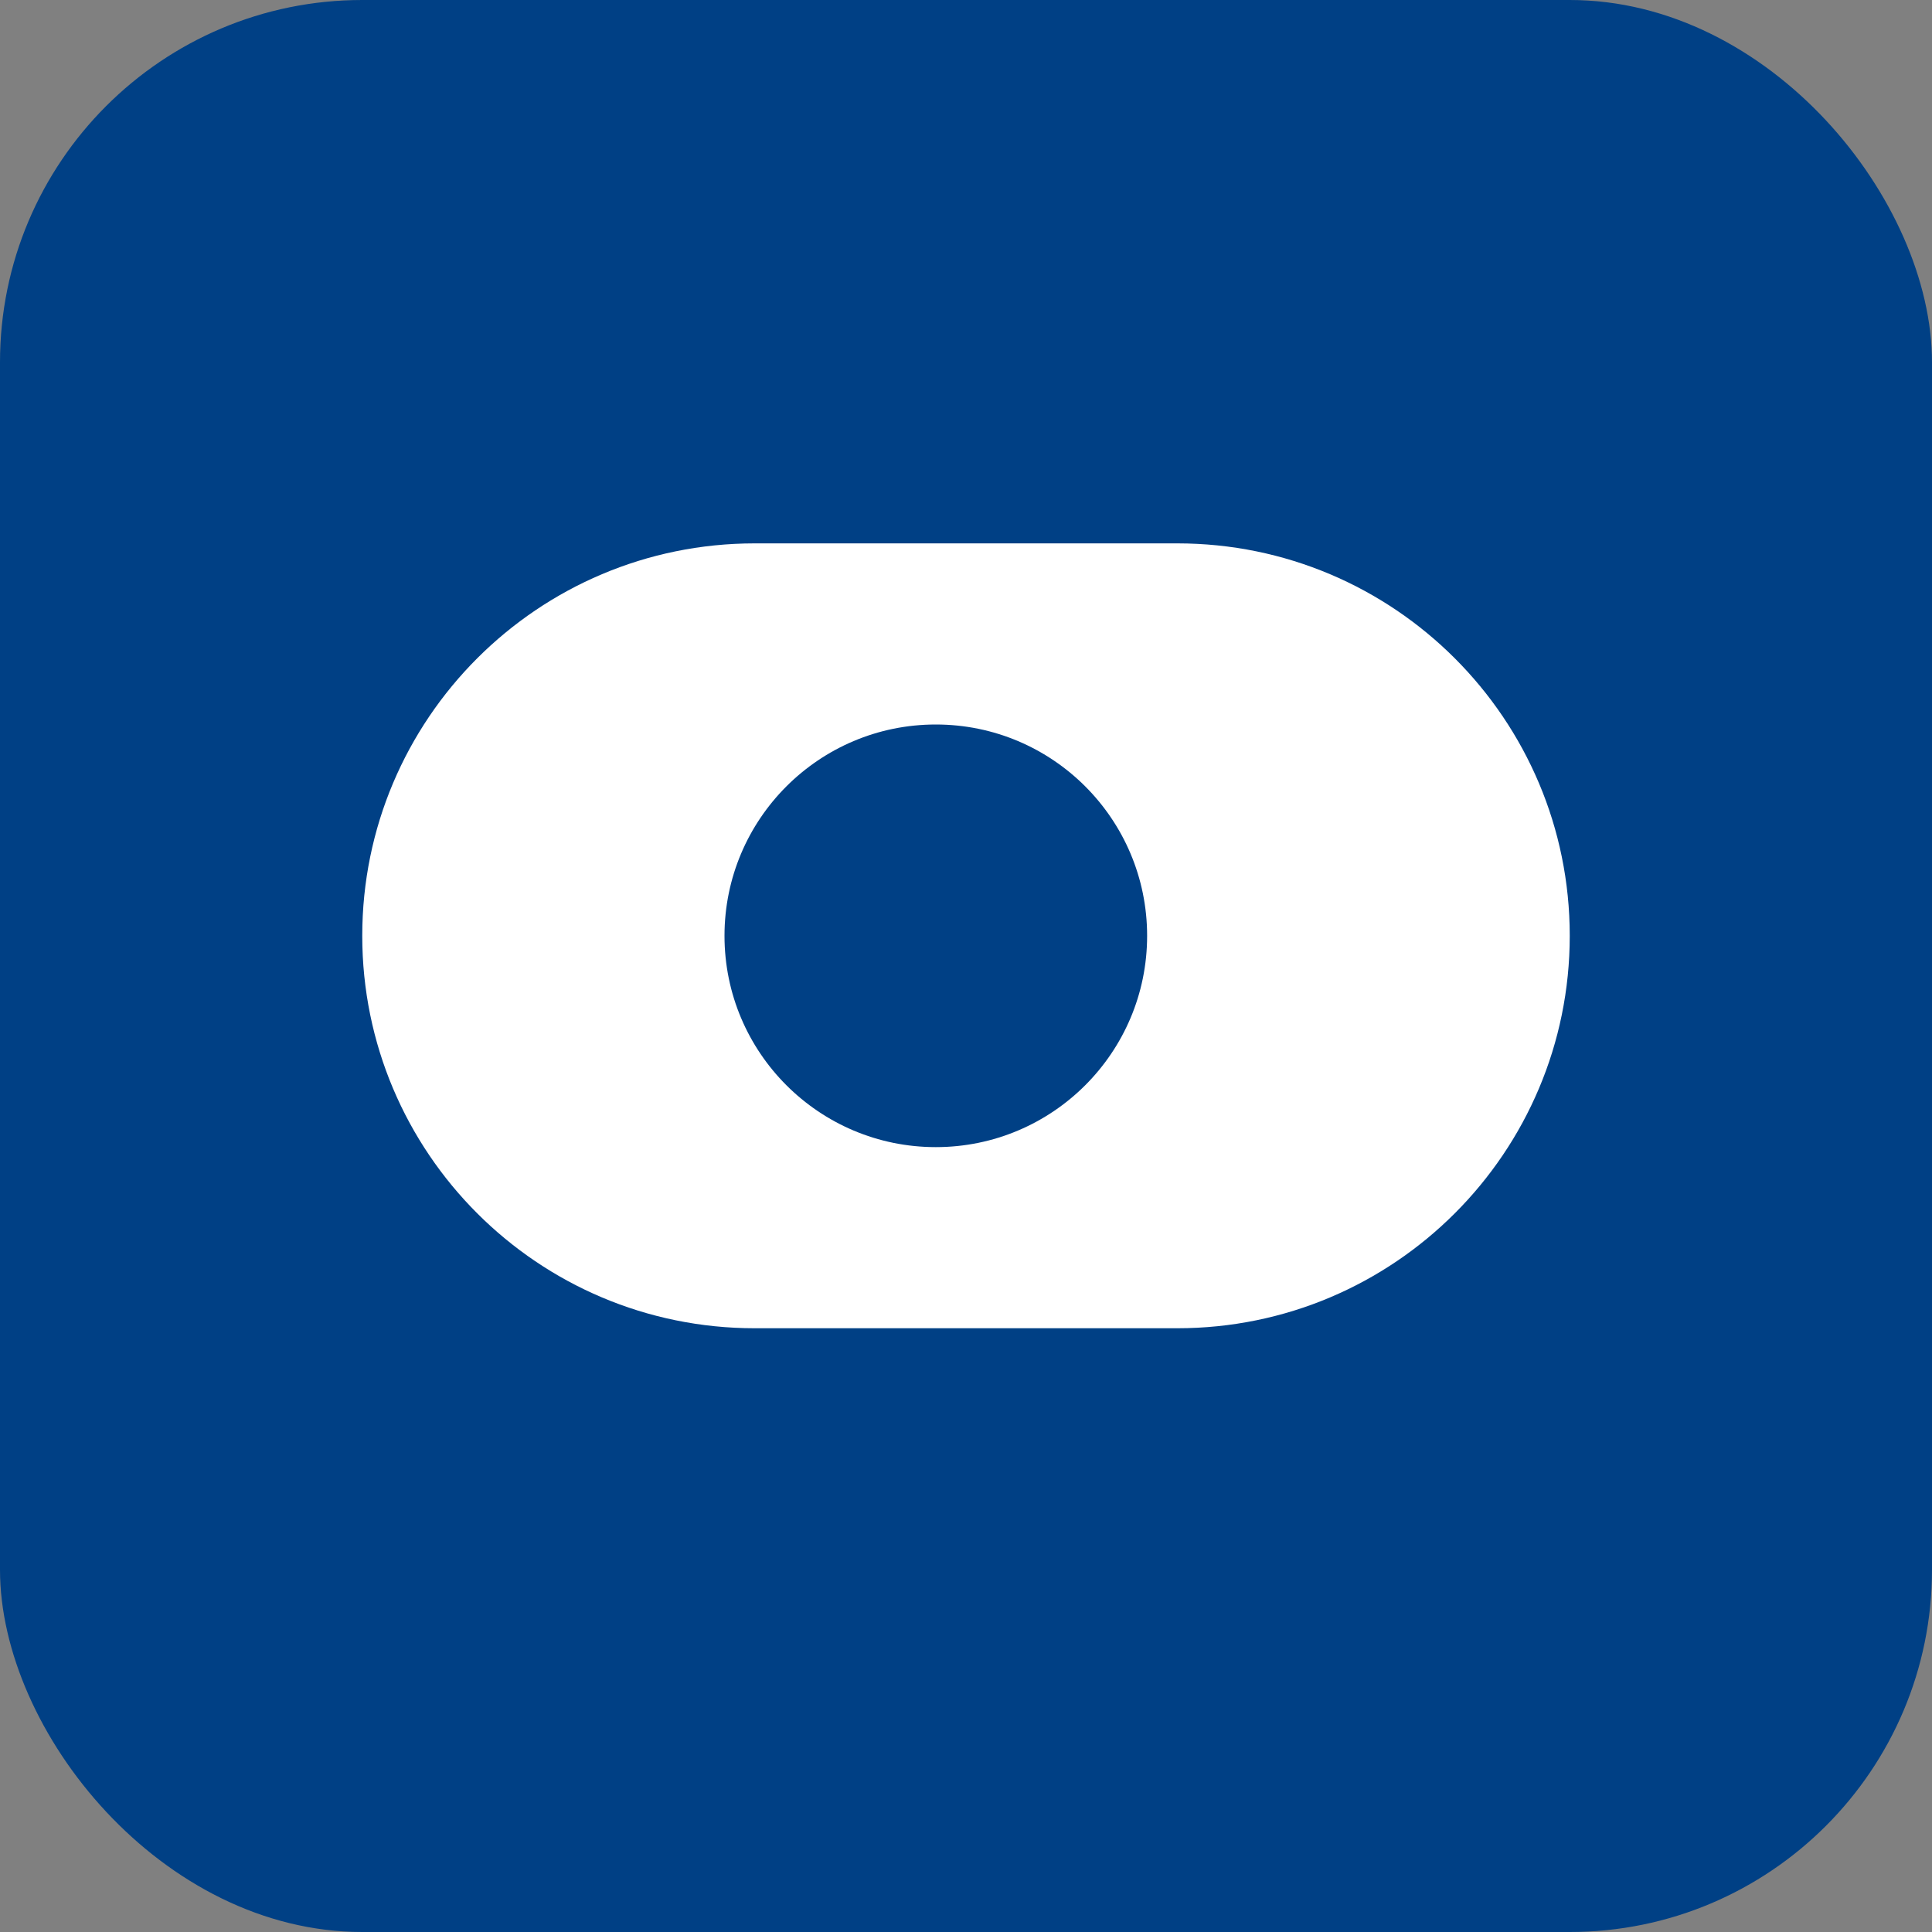
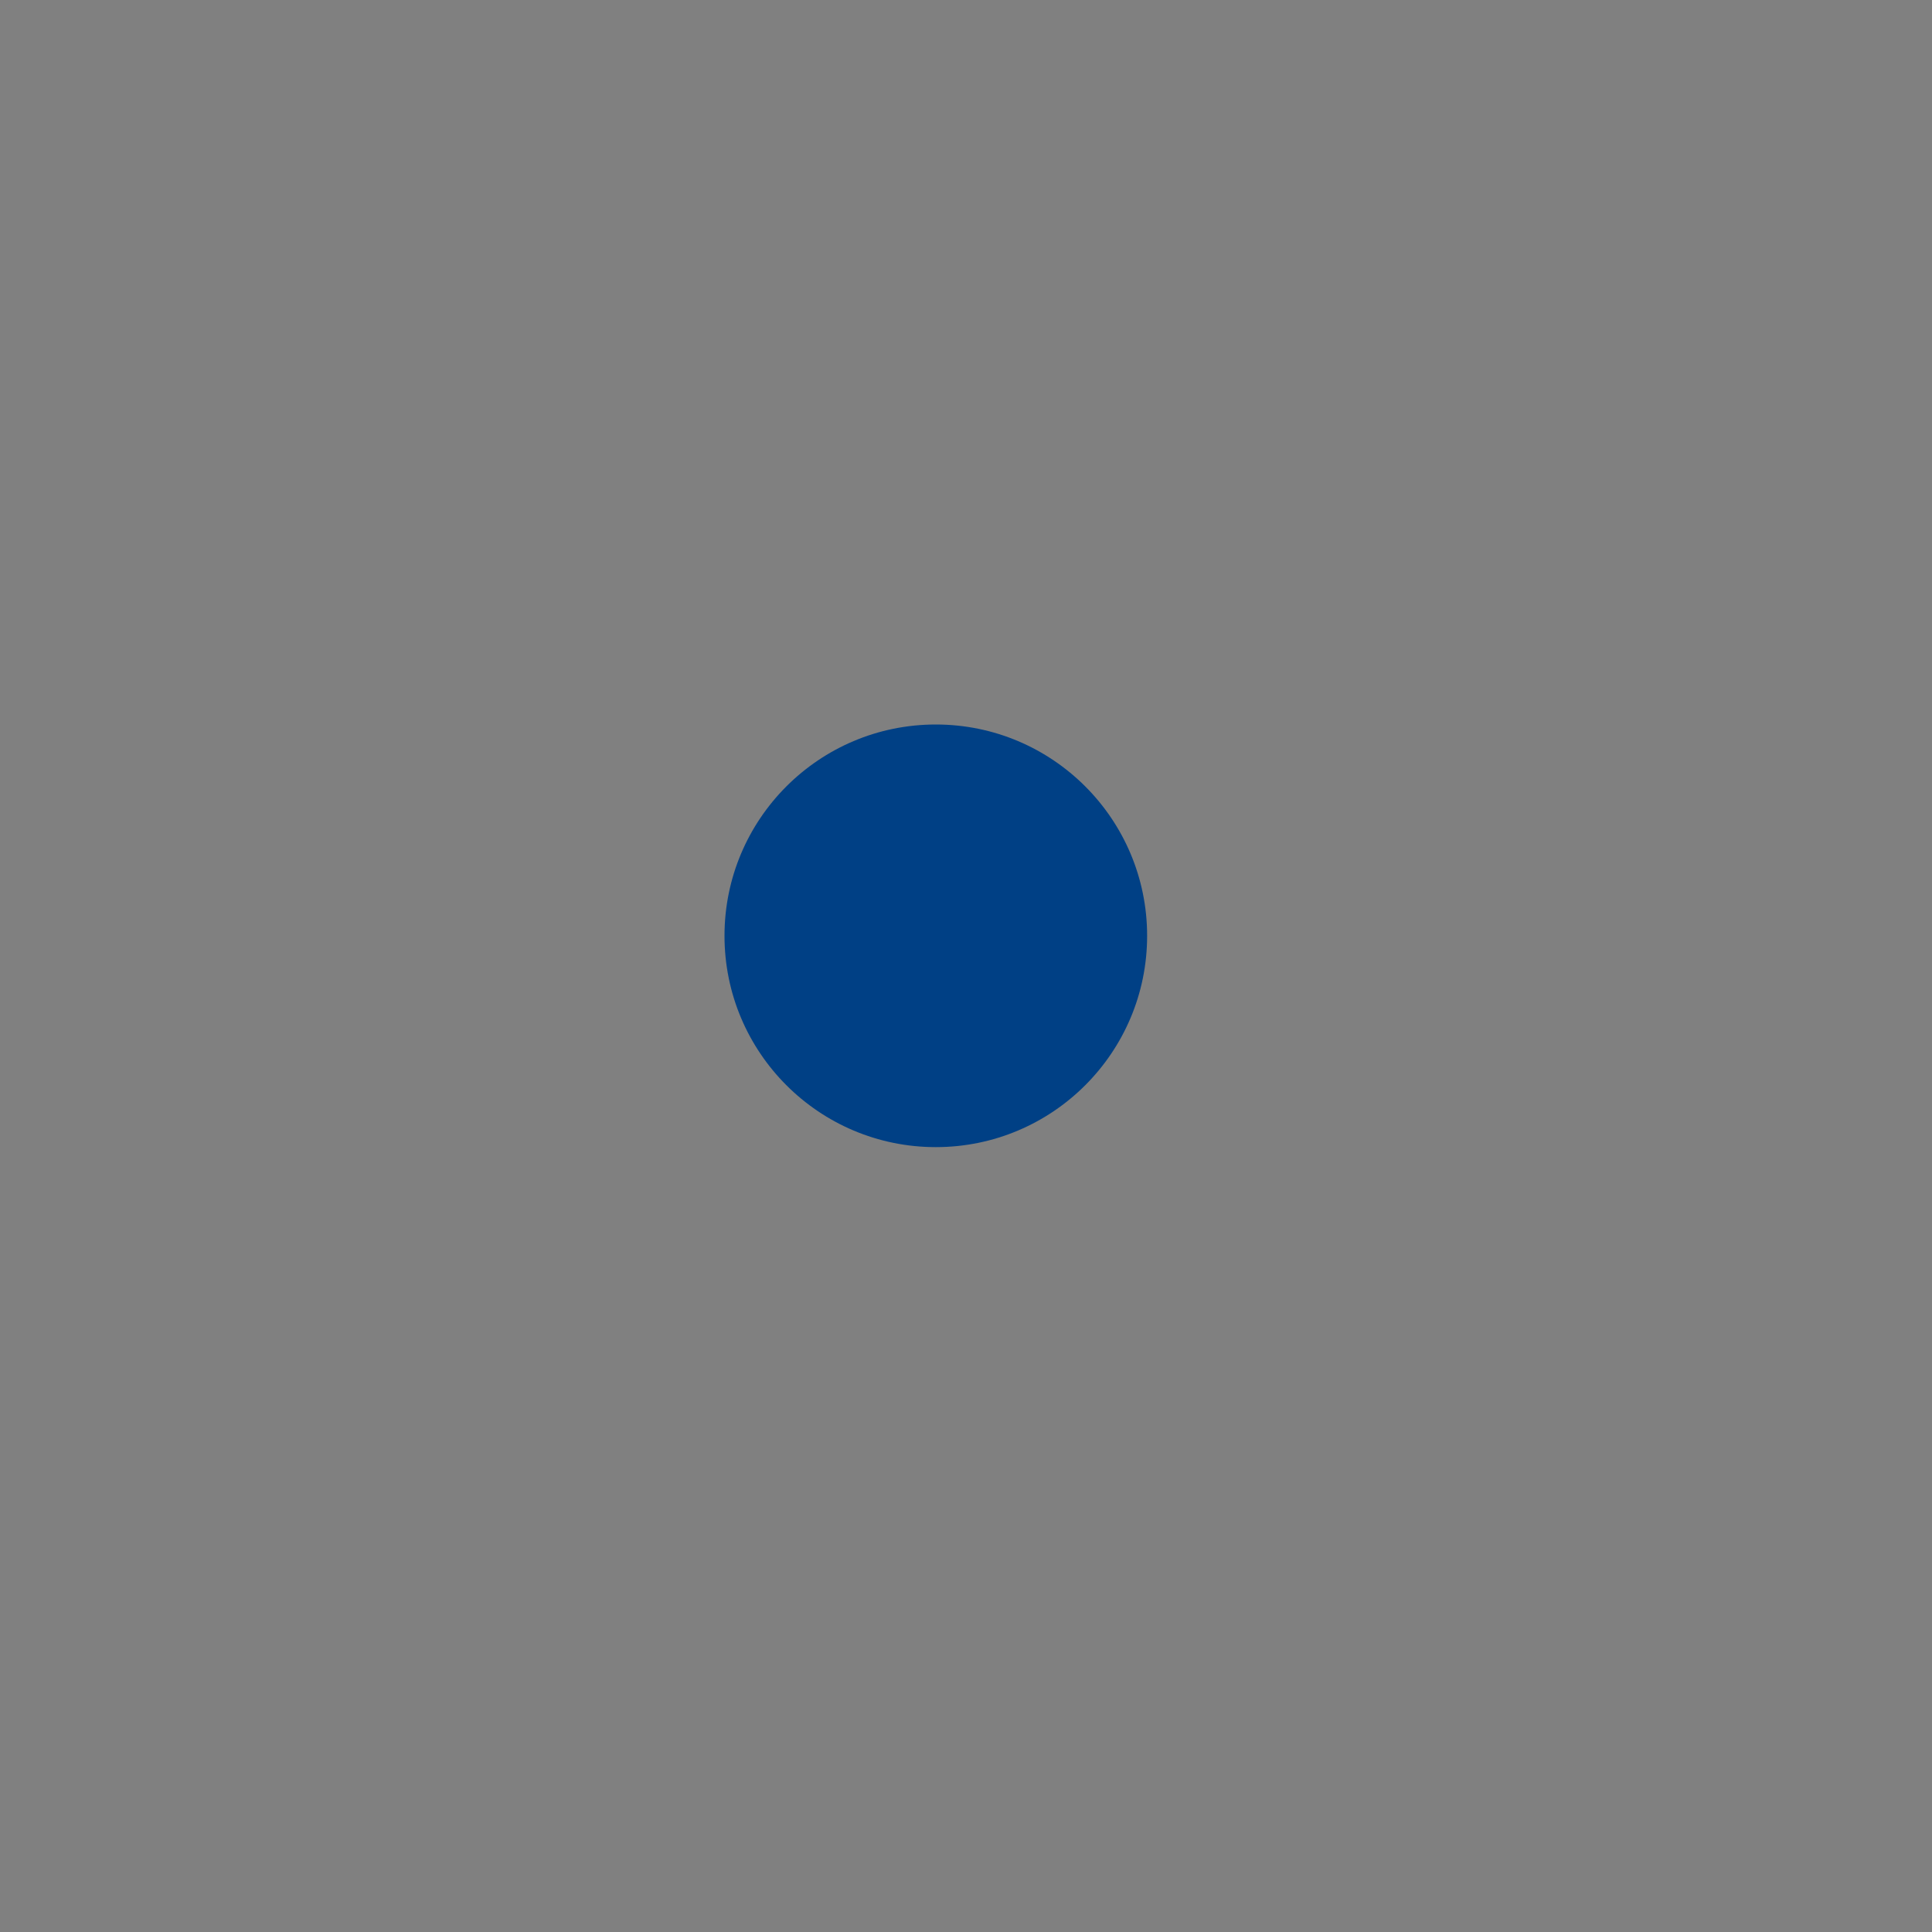
<svg xmlns="http://www.w3.org/2000/svg" width="32" height="32" viewBox="0 0 32 32" fill="none">
  <rect x="0" y="0" width="32" height="32" fill="#808080" stroke="none" />
-   <rect width="32" height="32" rx="6" fill="#004085" />
-   <path d="M6 15.5C6 11.91 8.91 9 12.5 9H19.5C23.09 9 26 11.91 26 15.5V15.5C26 19.09 23.09 22 19.5 22H12.5C8.91 22 6 19.09 6 15.5V15.5Z" fill="white" />
  <path d="M12 15.5C12 13.567 13.567 12 15.5 12H15.5C17.433 12 19 13.567 19 15.5V15.5C19 17.433 17.433 19 15.5 19H15.5C13.567 19 12 17.433 12 15.5V15.5Z" fill="#004085" />
</svg>